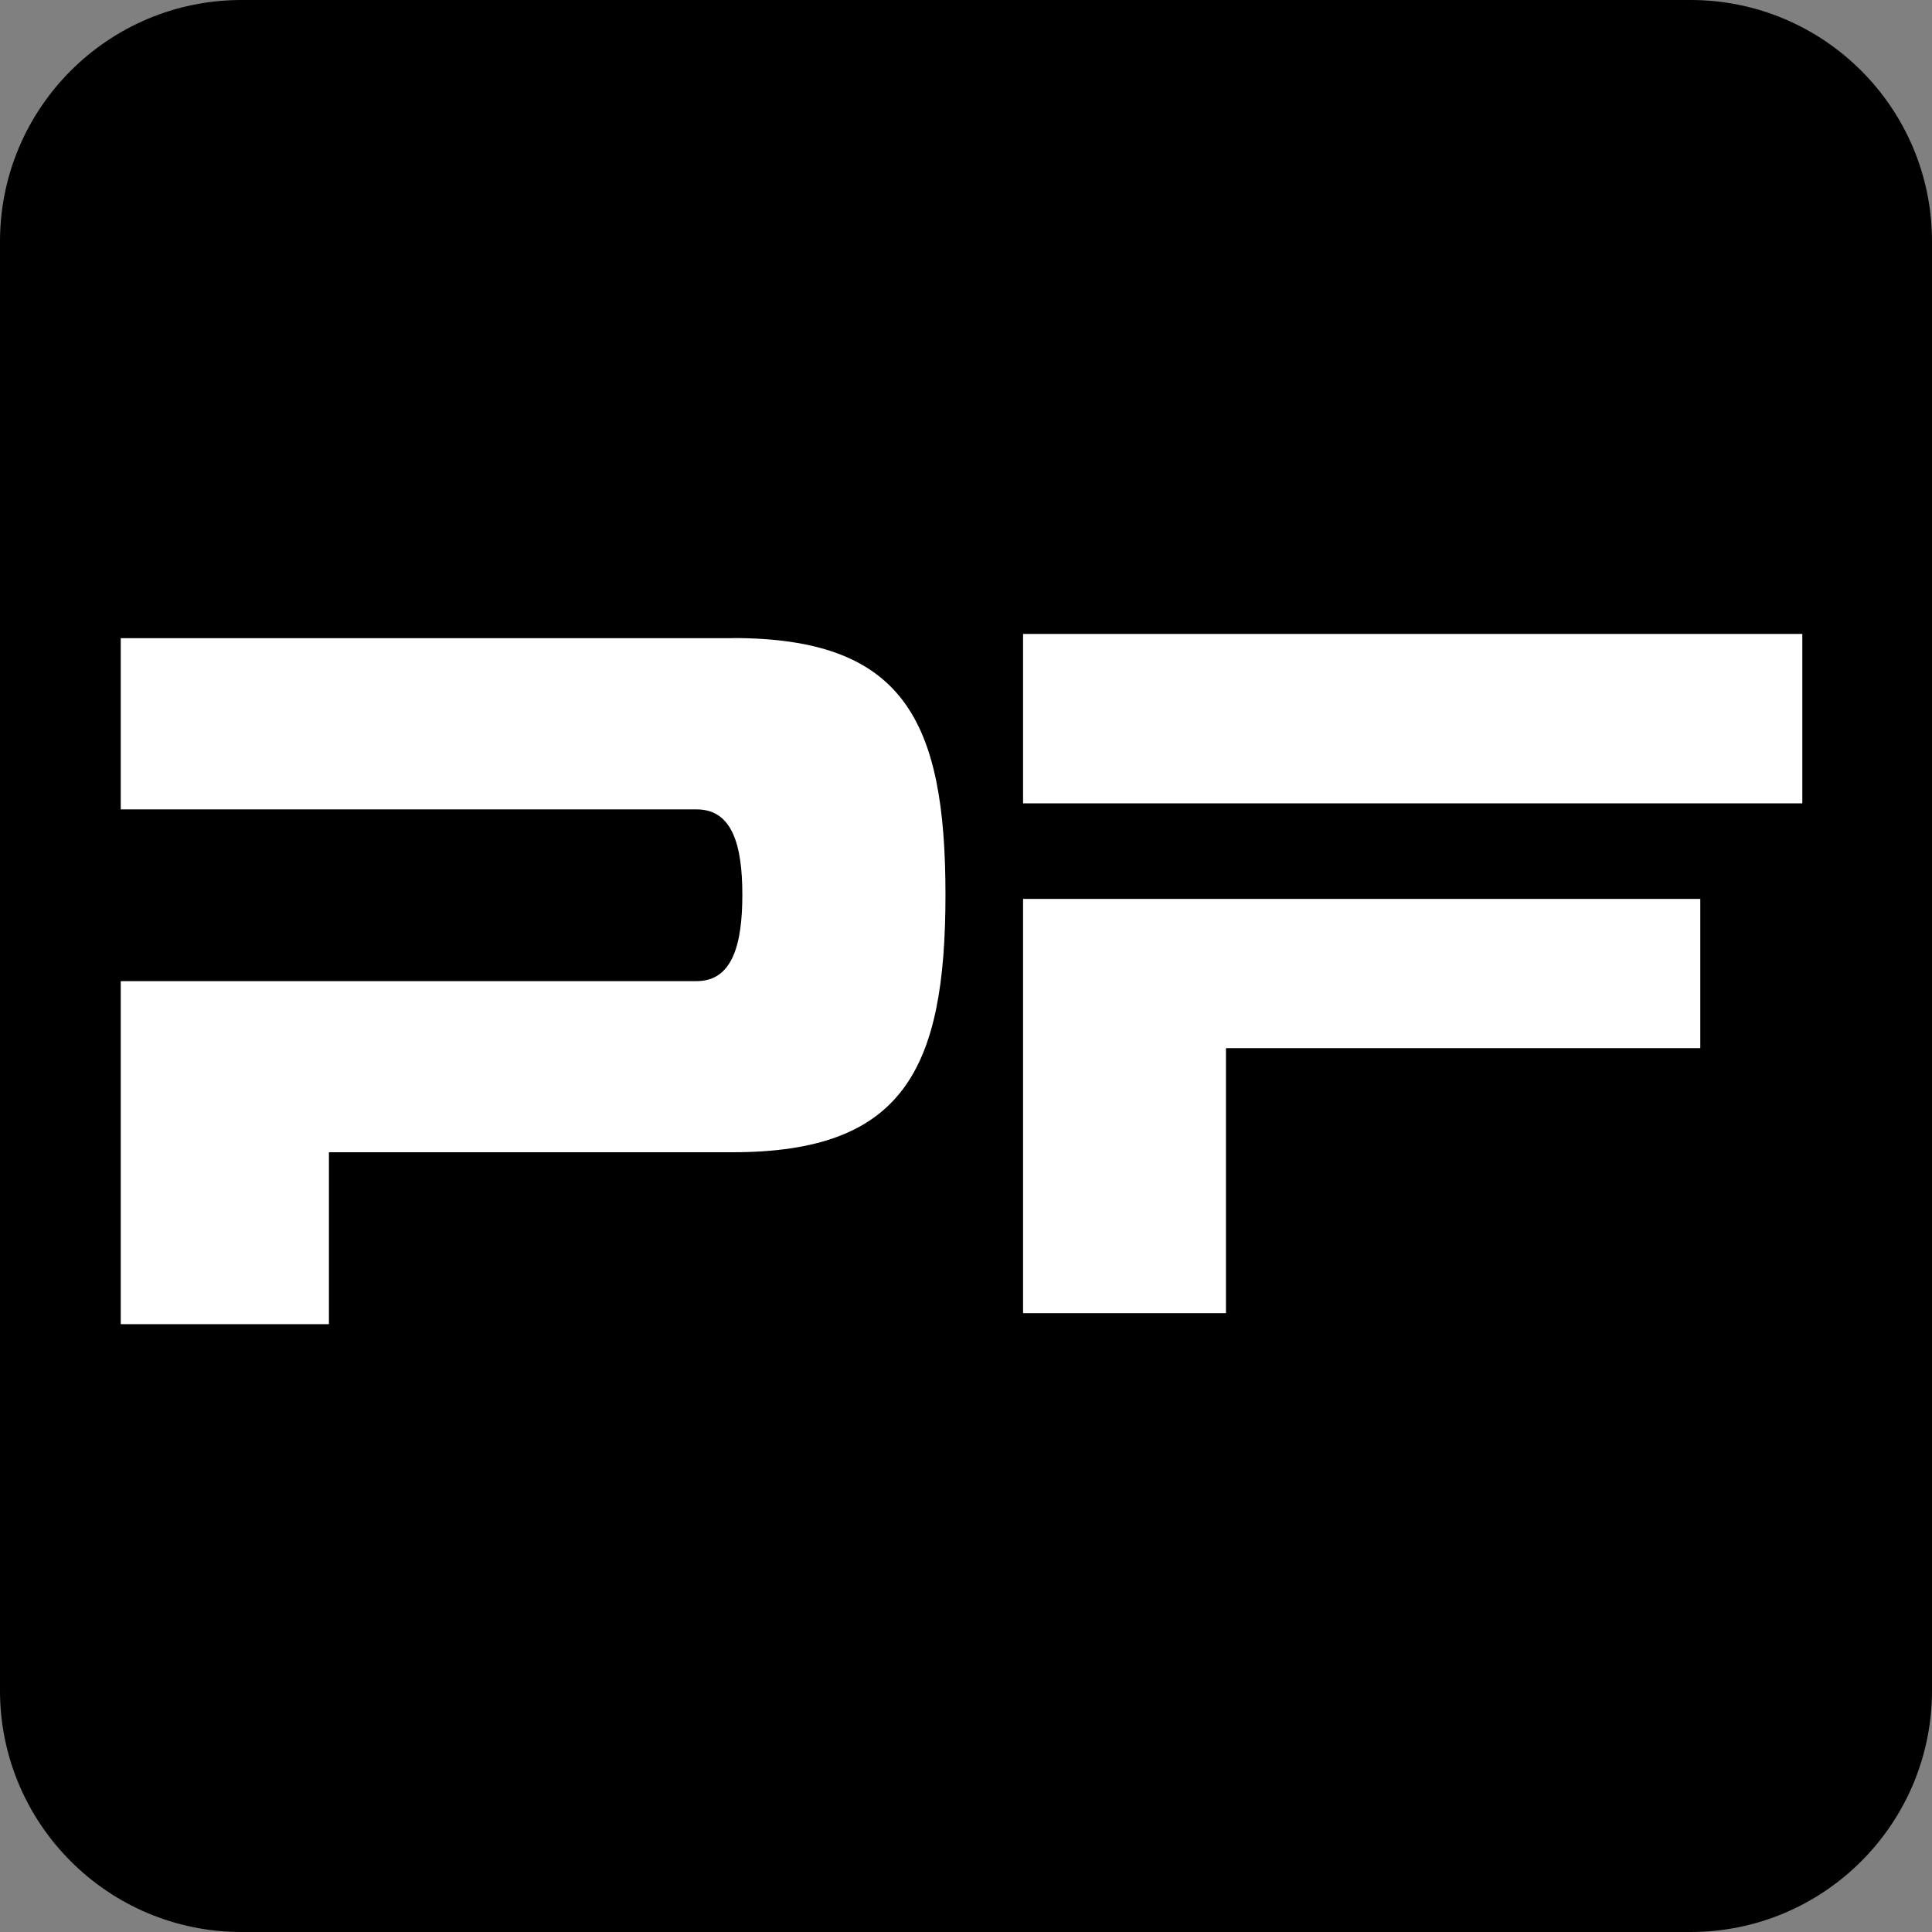
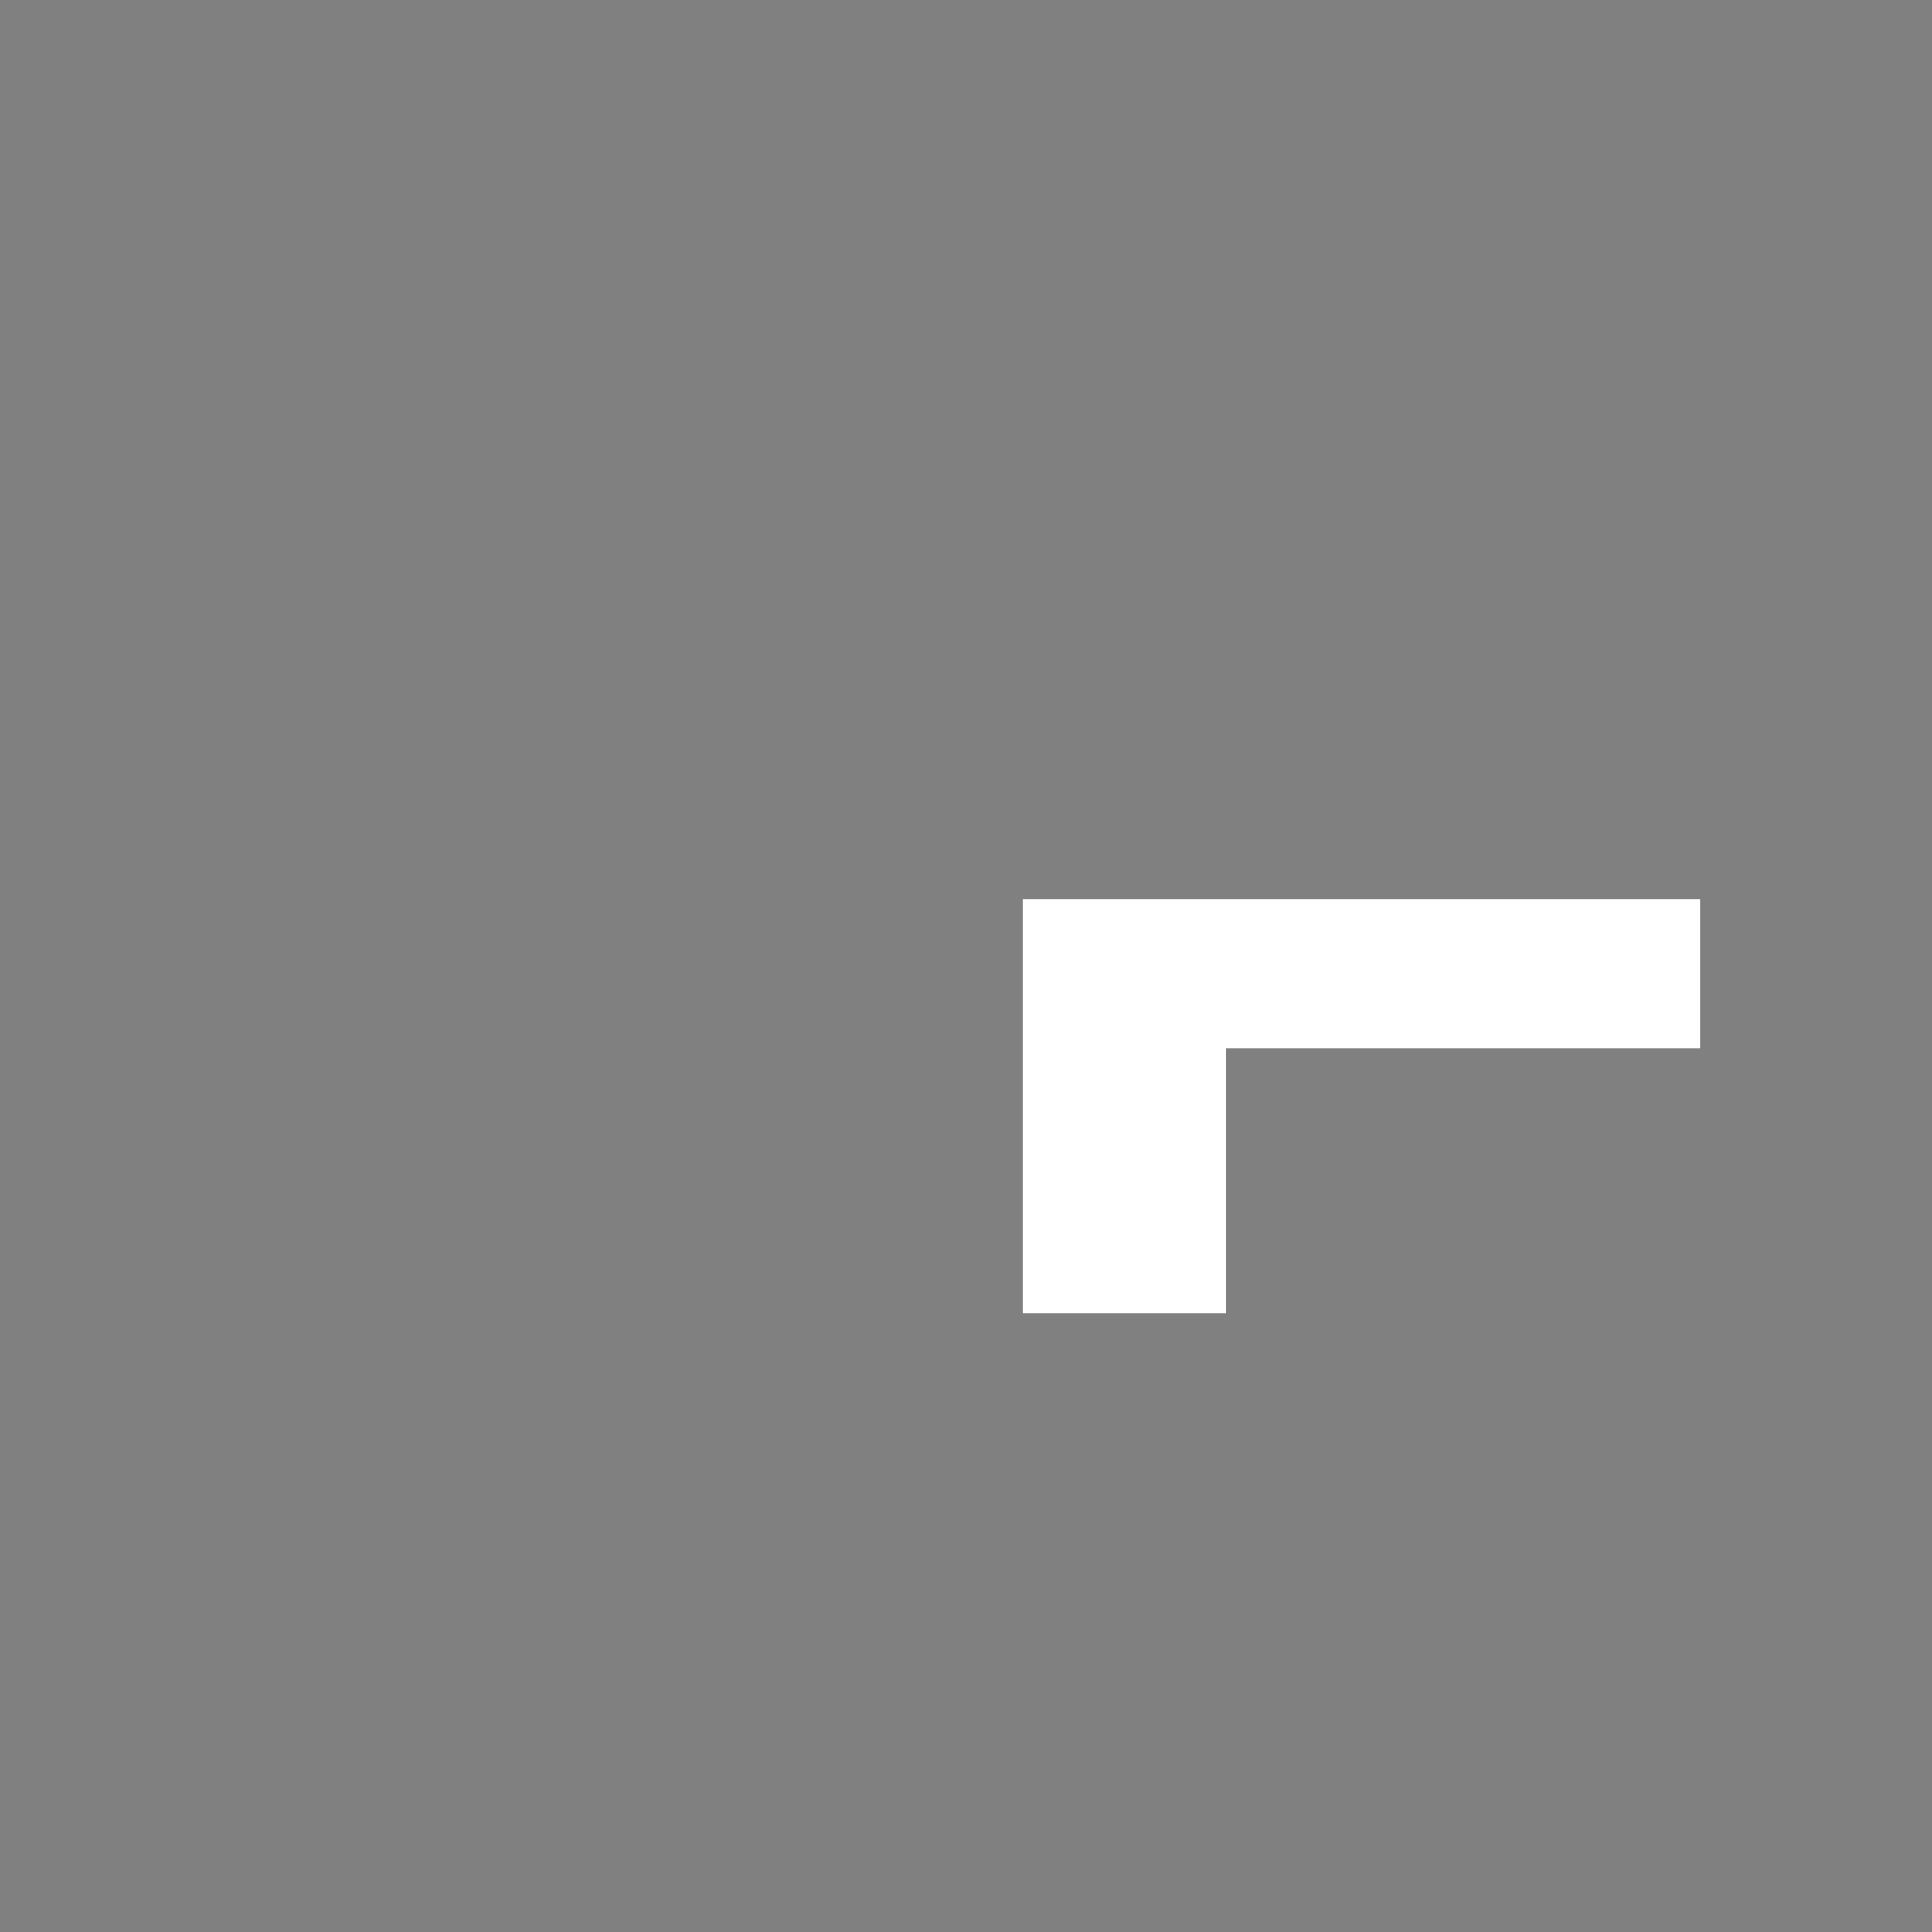
<svg xmlns="http://www.w3.org/2000/svg" width="128" height="128" viewBox="0 0 128 128" fill="none">
  <rect x="0" y="0" width="128" height="128" fill="#808080" stroke="none" />
-   <path d="M0 16C0 7.163 7.163 0 16 0H112C120.837 0 128 7.163 128 16V112C128 120.837 120.837 128 112 128H16C7.163 128 0 120.837 0 112V16Z" fill="black" />
-   <path d="M48.554 42.28H8V53.624H46.159C48.533 53.624 49.182 56.025 49.182 59.283C49.182 62.54 48.54 65.002 46.159 65.002H8V87.73H21.792V76.339H48.54C59.837 76.339 62.64 70.861 62.64 59.276C62.64 47.691 59.837 42.273 48.554 42.273" fill="white" />
  <path d="M87.566 59.555H81.223H67.781V87H81.223V75.747V72.628V69.442H112.648V59.555H87.566Z" fill="white" />
-   <path d="M67.781 42V53.224H81.223H87.566H119.408V42H67.781Z" fill="white" />
</svg>